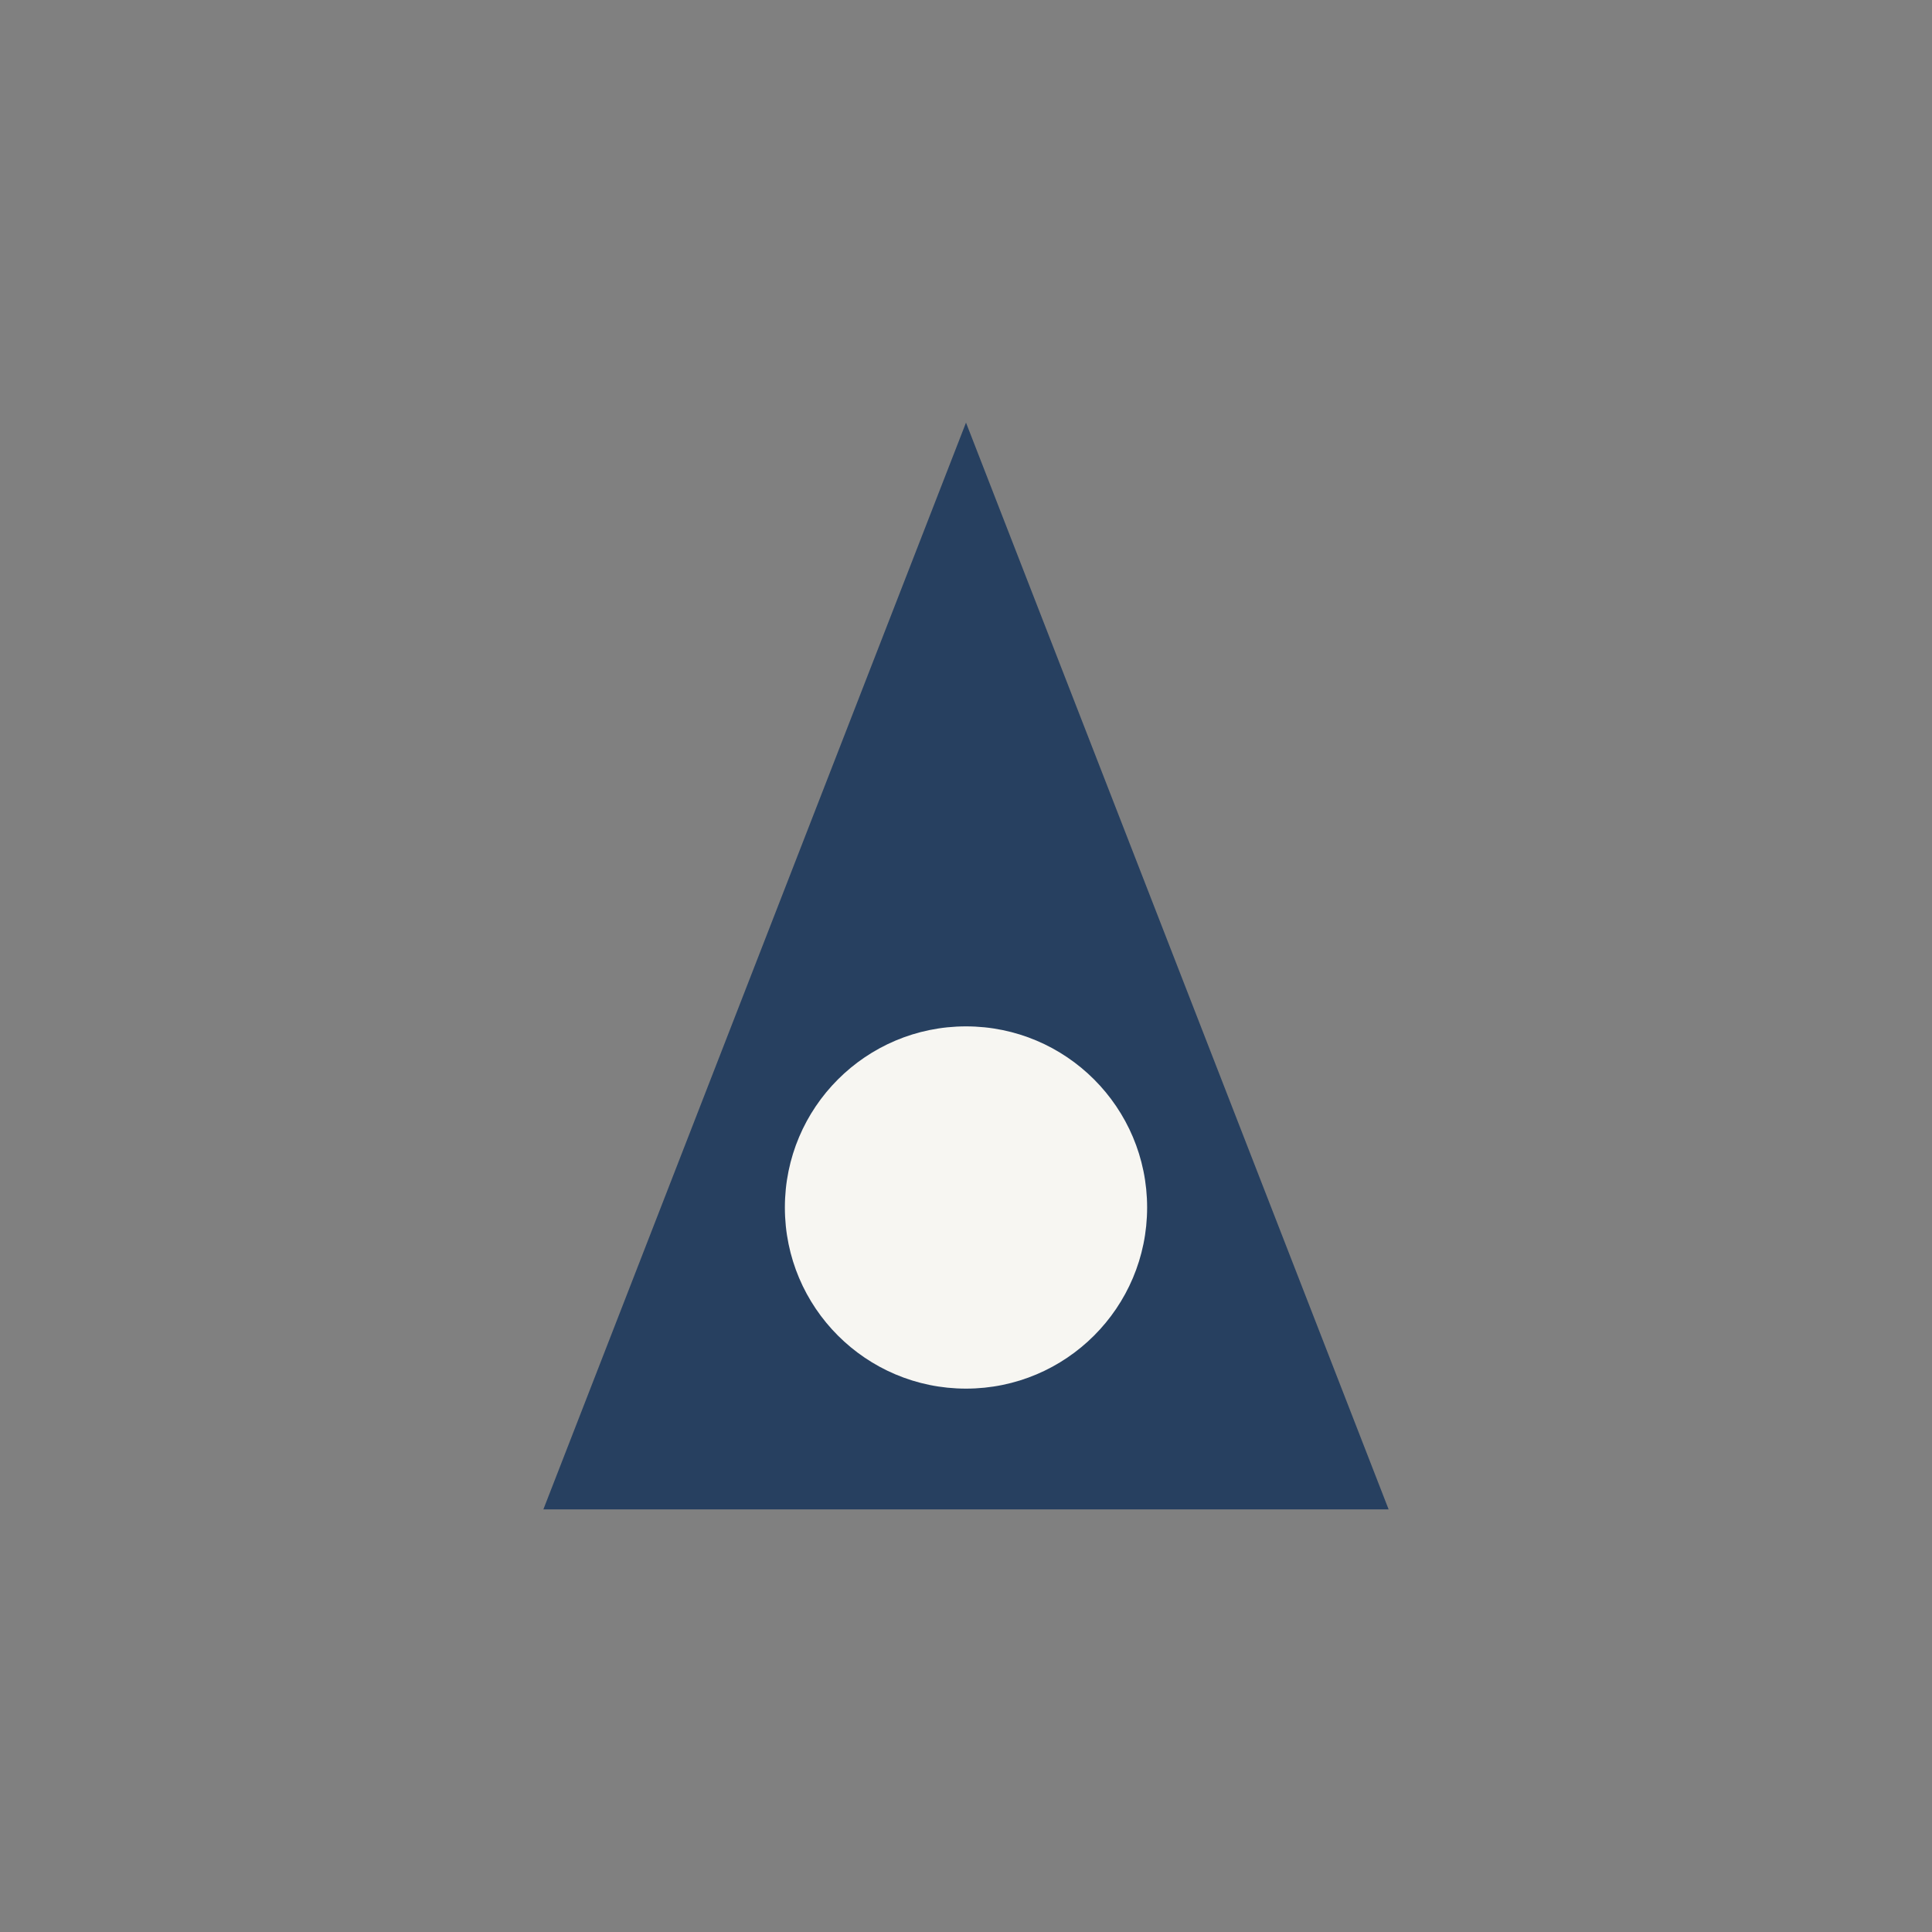
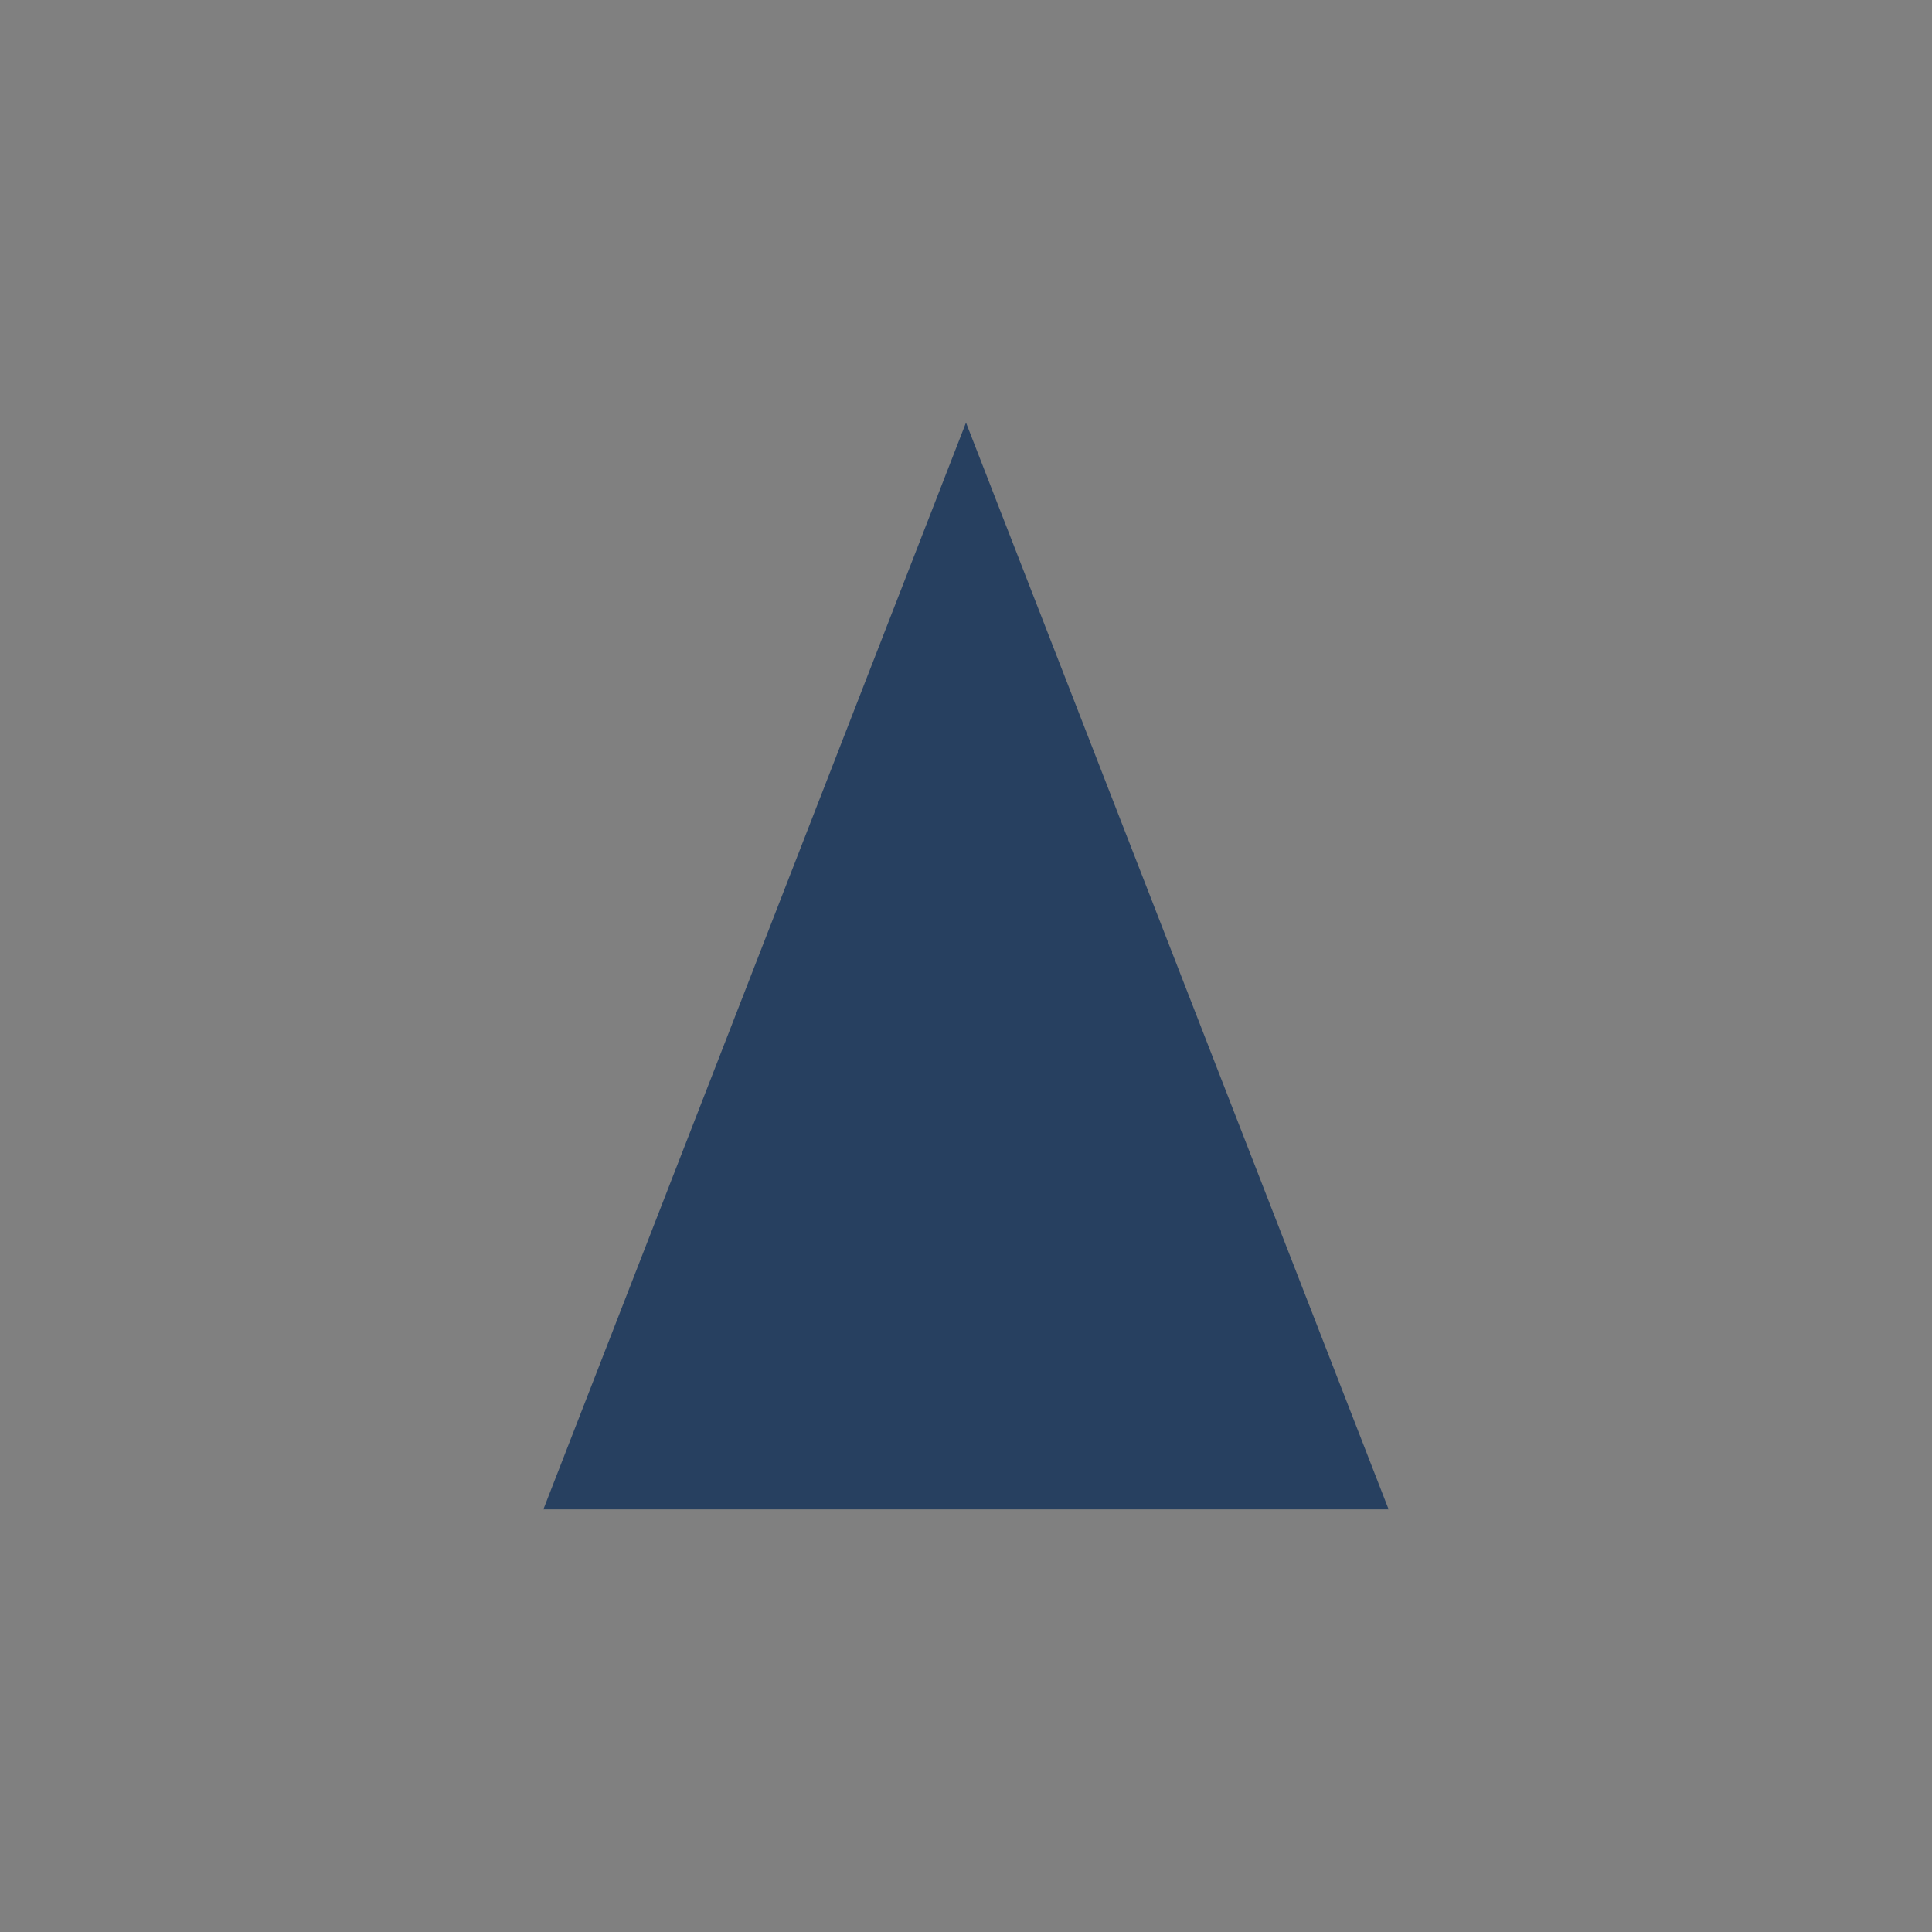
<svg xmlns="http://www.w3.org/2000/svg" width="32" height="32" viewBox="0 0 32 32">
  <rect x="0" y="0" width="32" height="32" fill="#808080" stroke="none" />
  <path d="M16 7l7 18H9z" fill="#274060" />
-   <circle cx="16" cy="20" r="3" fill="#F7F6F2" />
</svg>